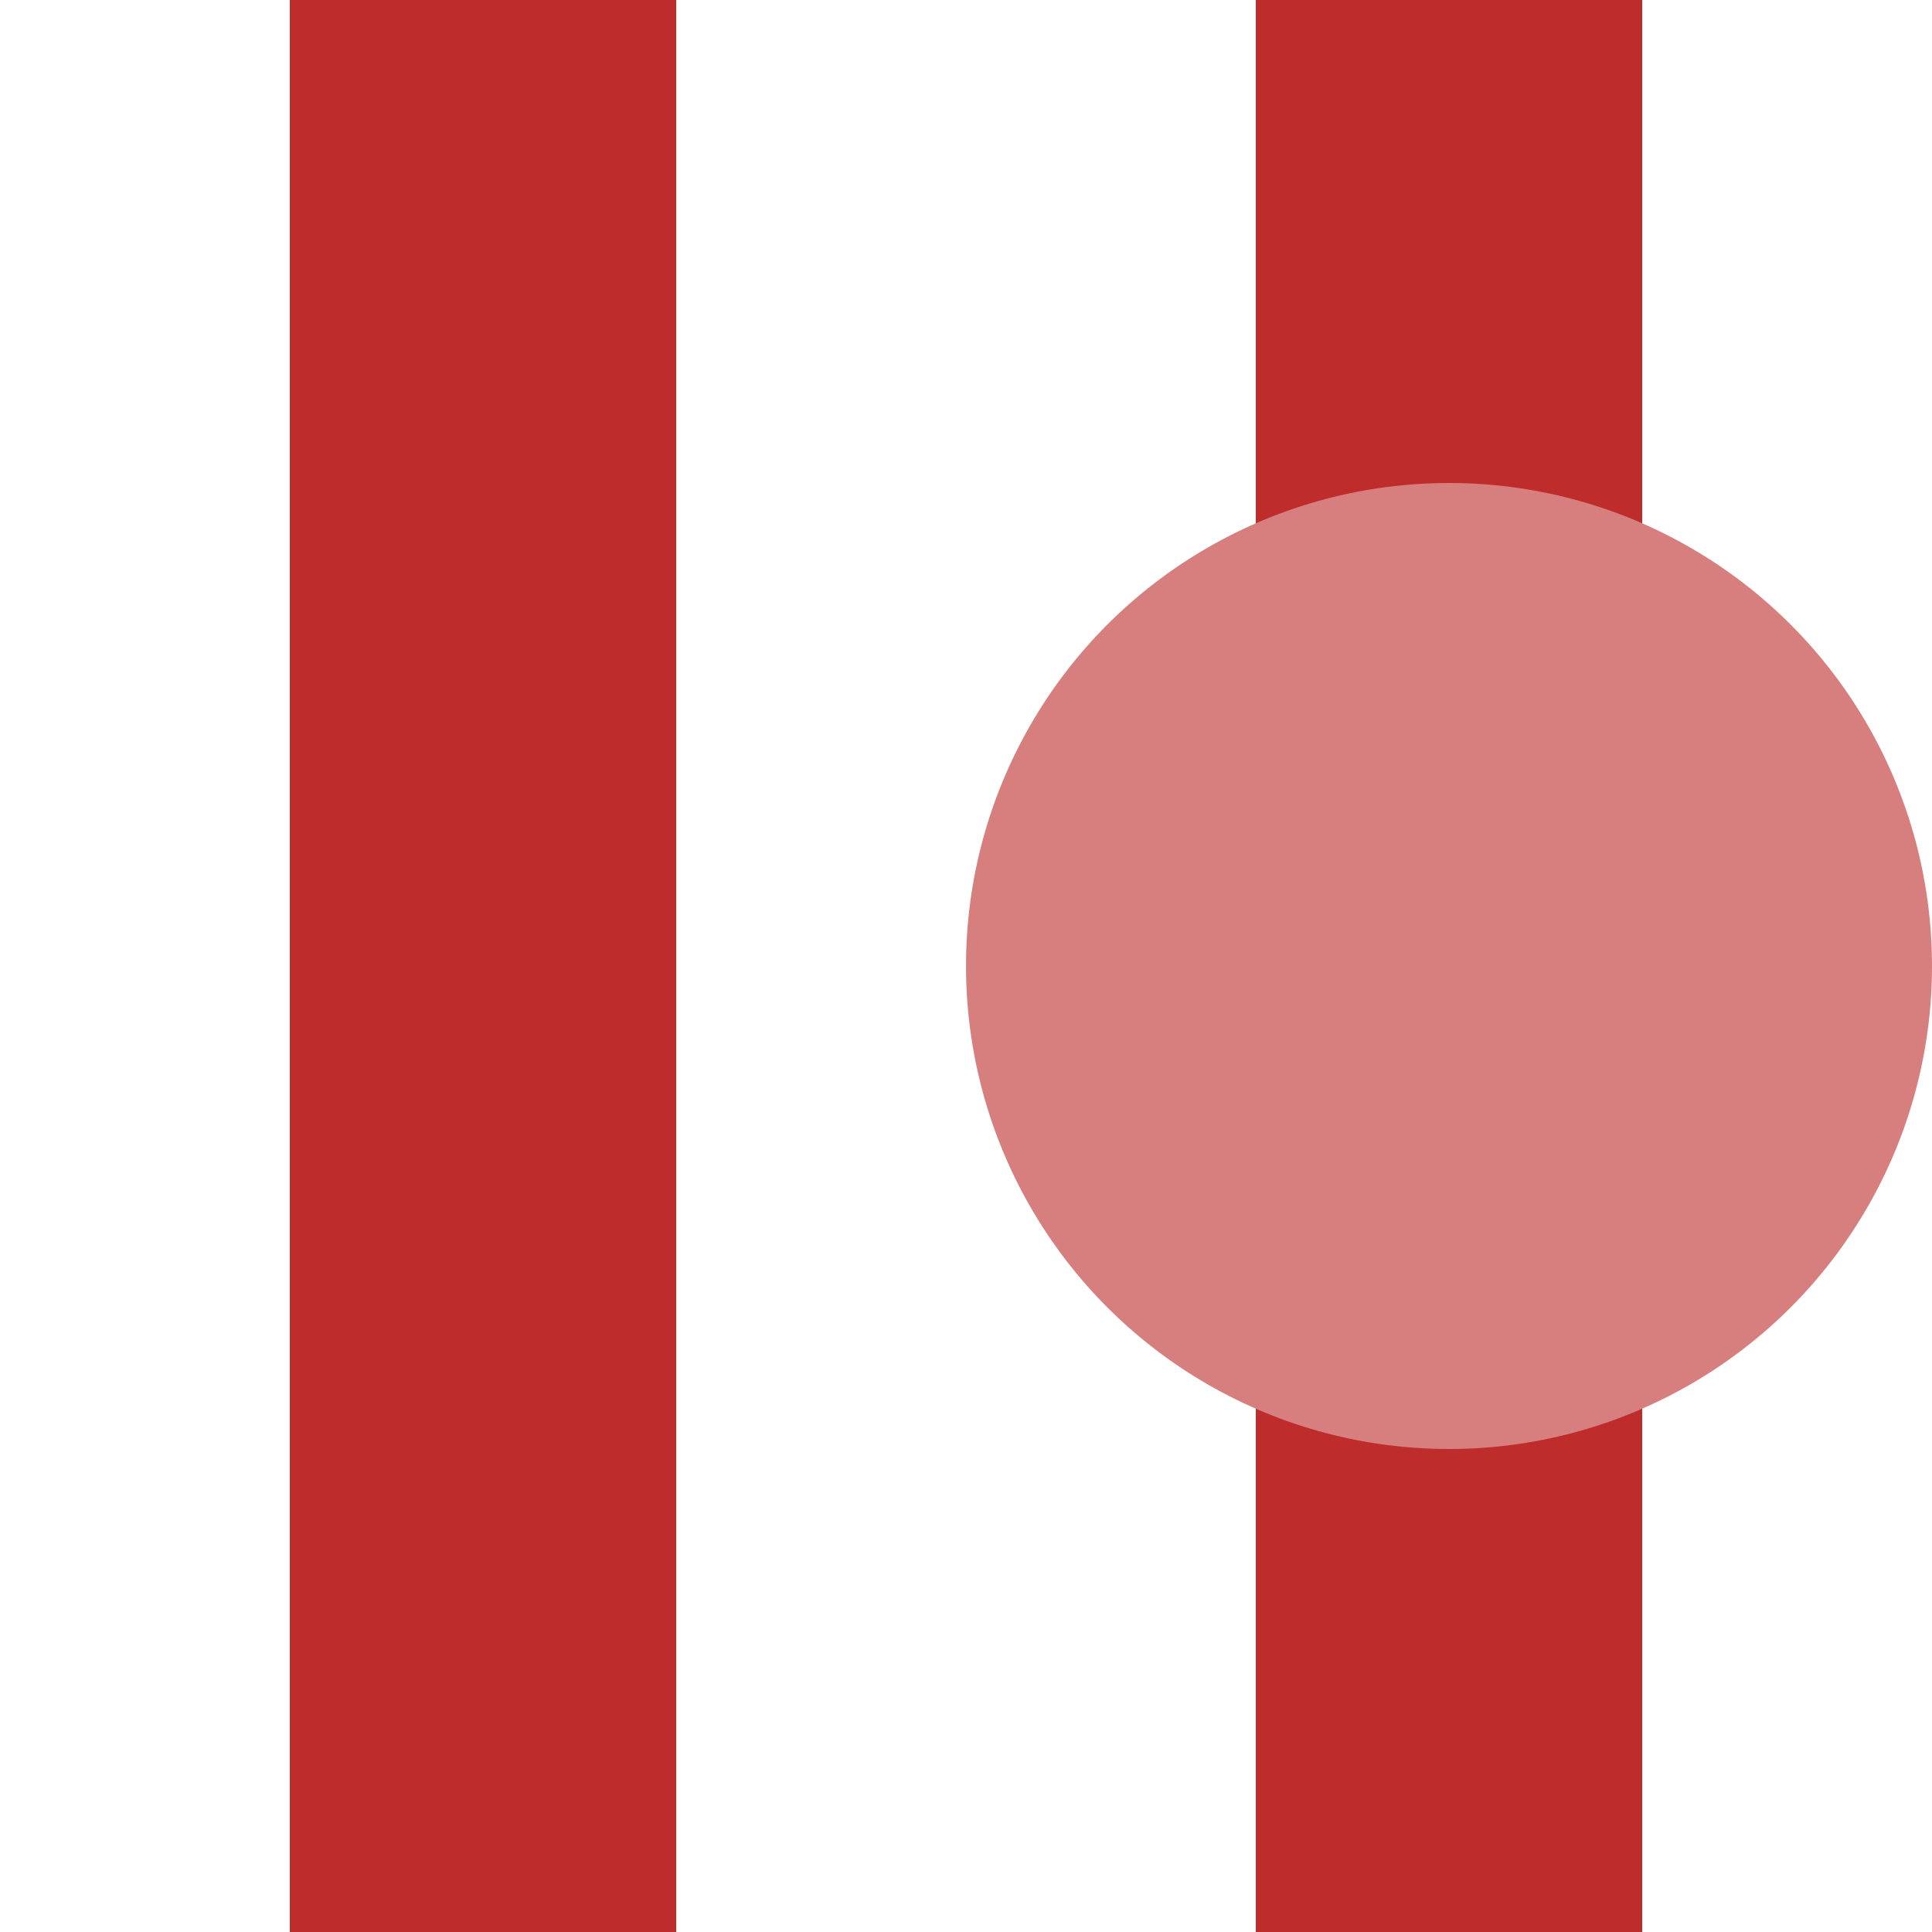
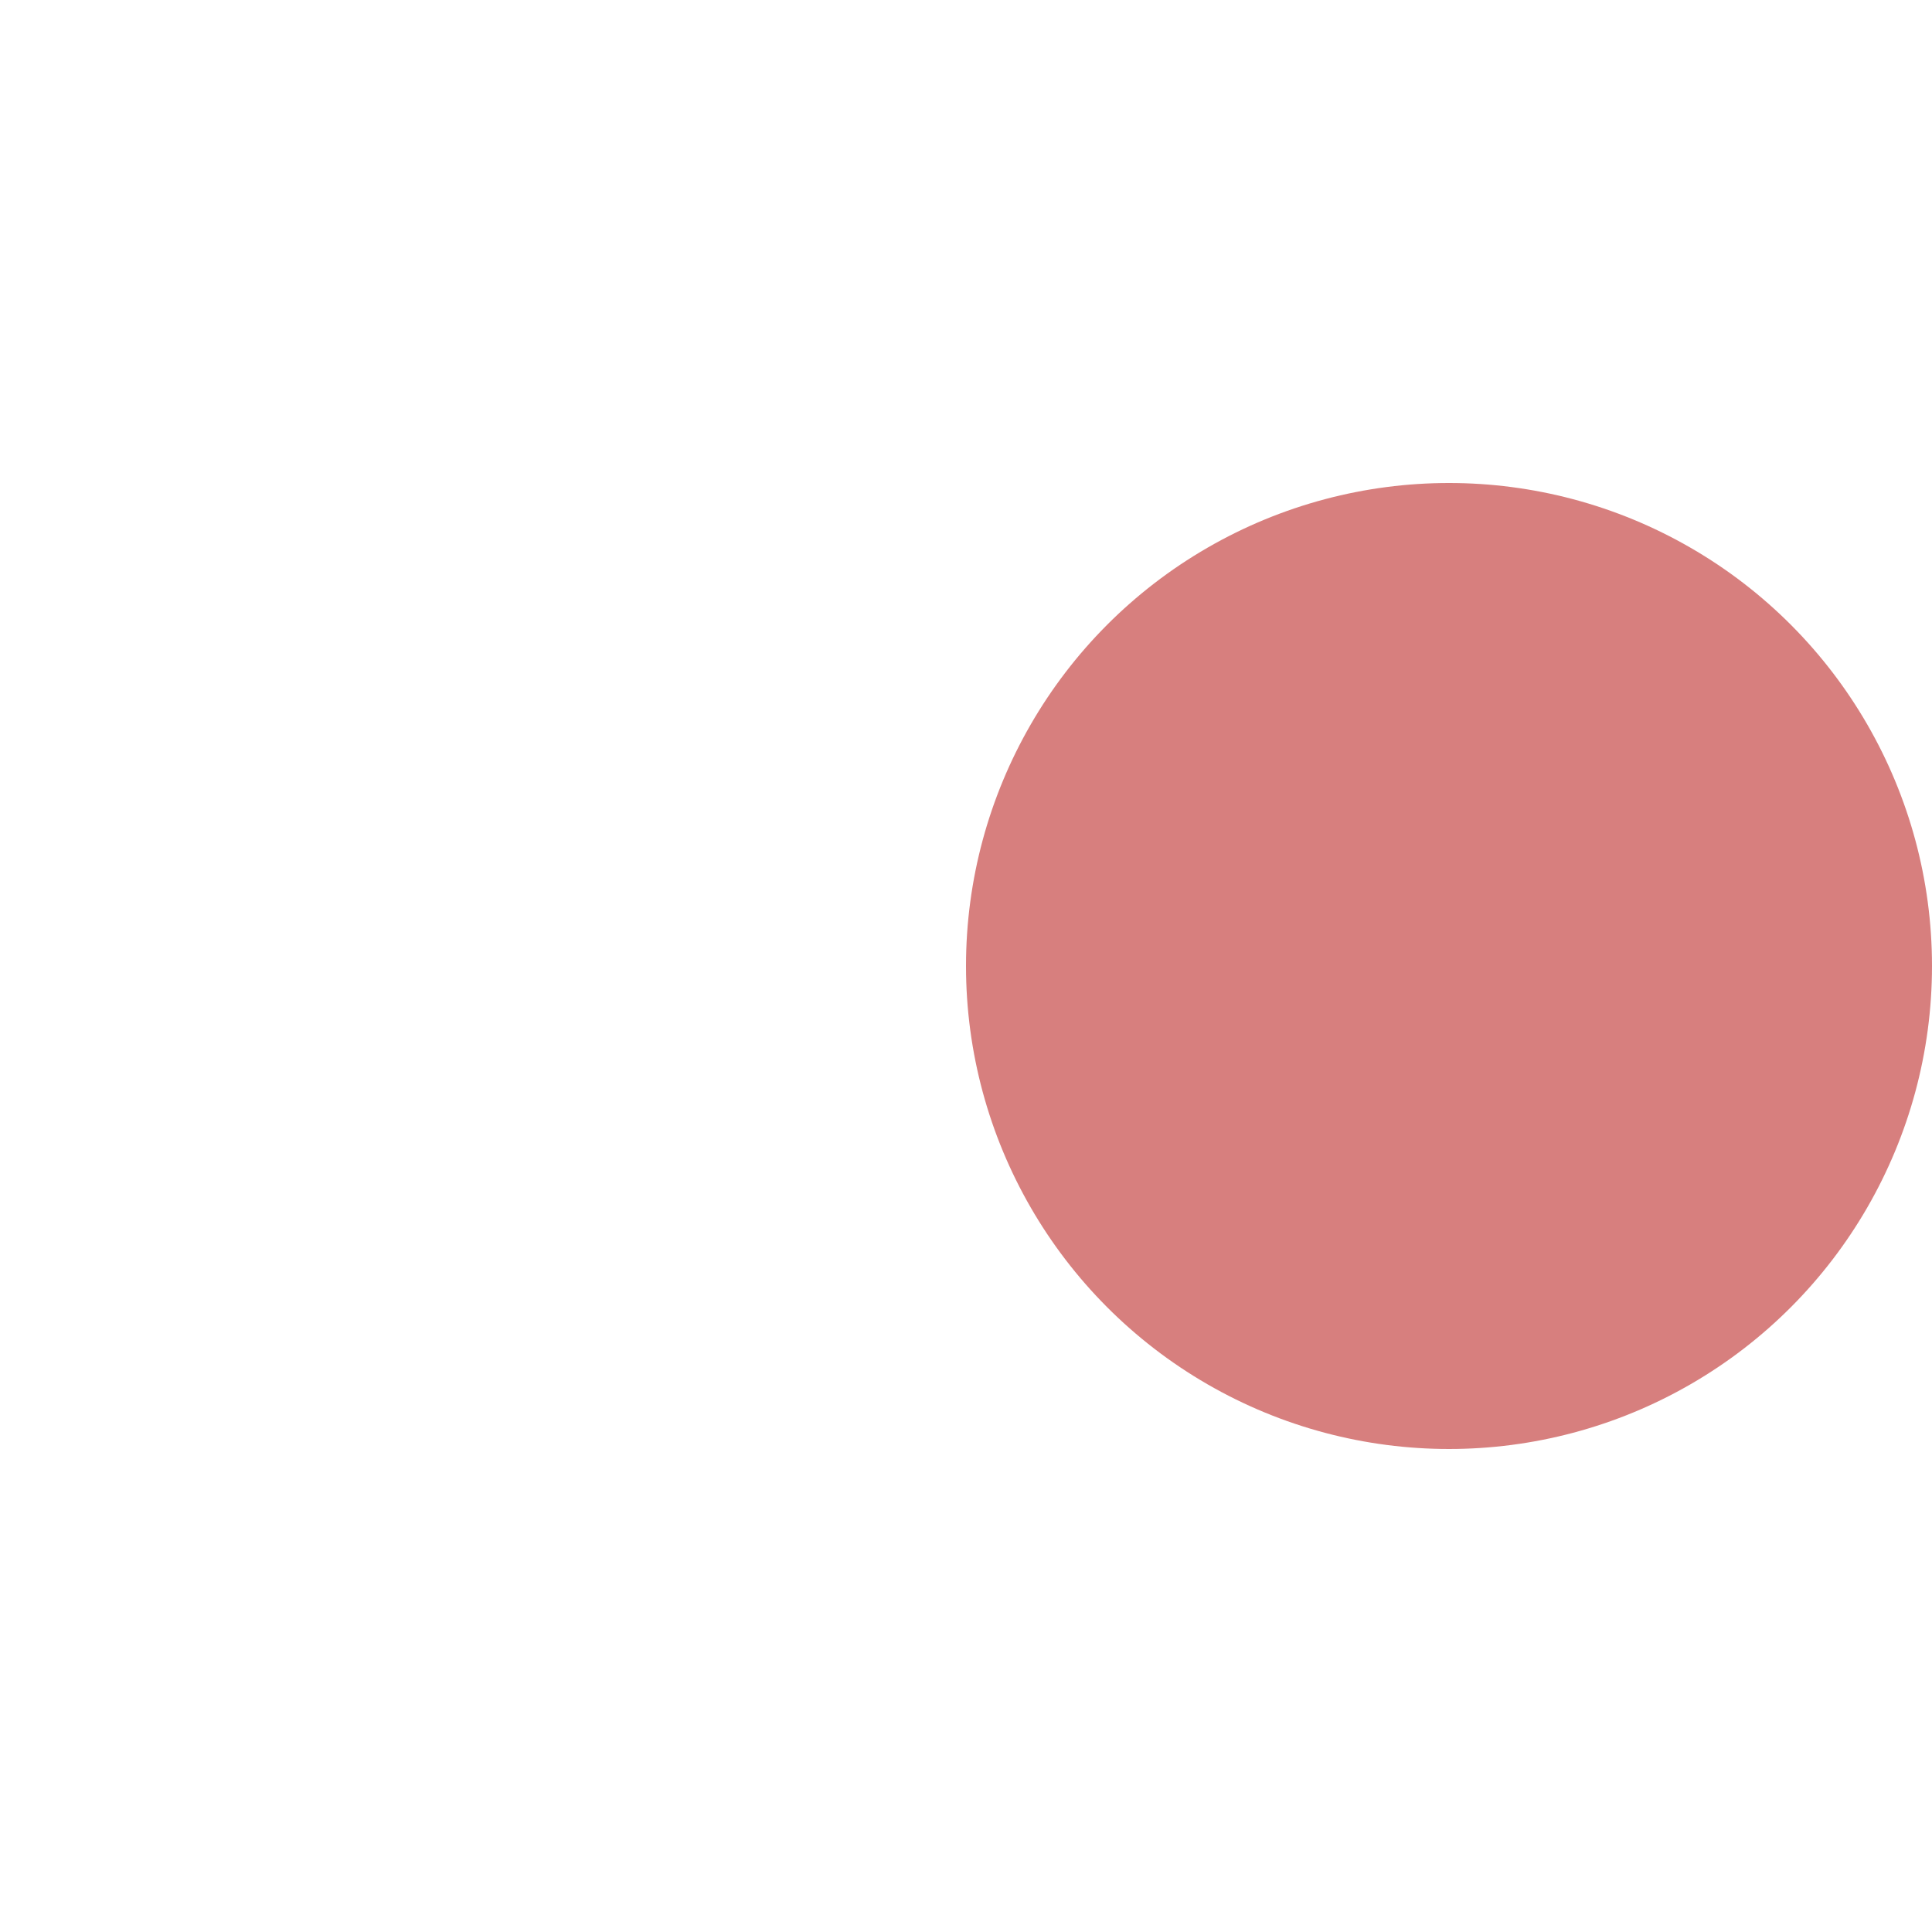
<svg xmlns="http://www.w3.org/2000/svg" width="500" height="500">
  <title>vSTR-eBHF</title>
-   <path stroke="#BE2D2C" d="M 125,0 V 500 m 250,0 V 0" stroke-width="100" />
  <circle fill="#D77F7E" cx="375" cy="250" r="125" />
</svg>